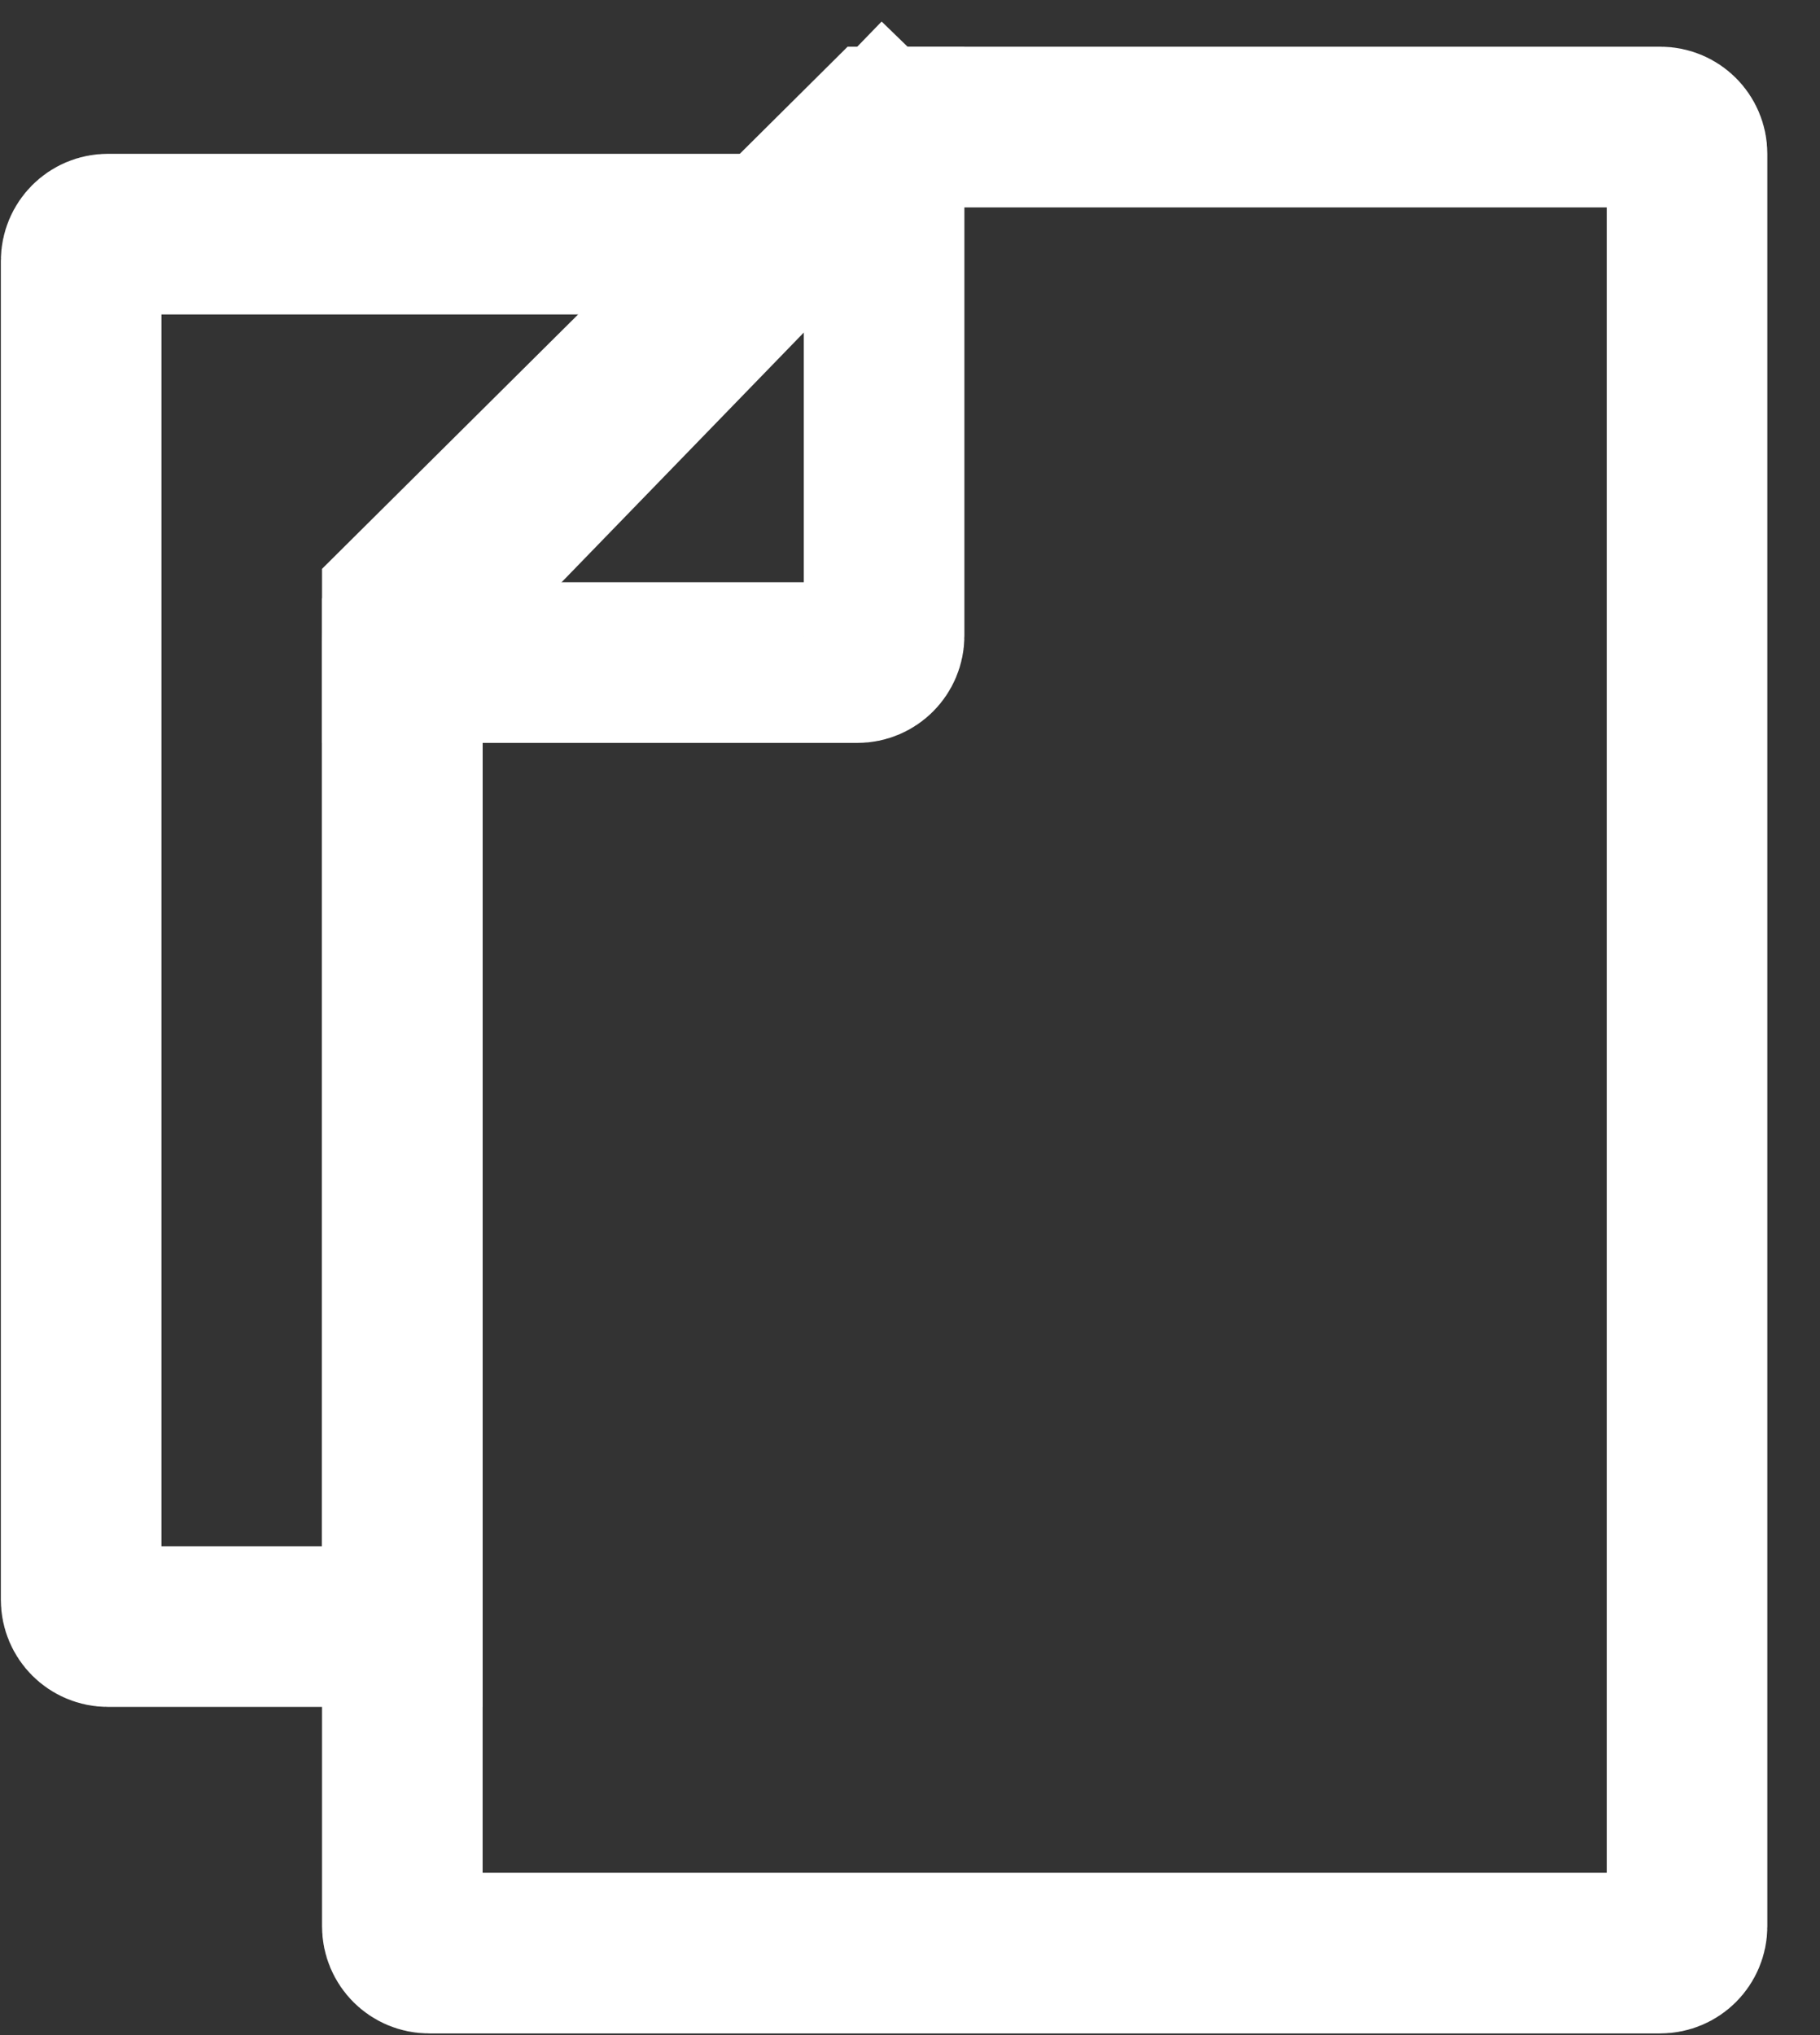
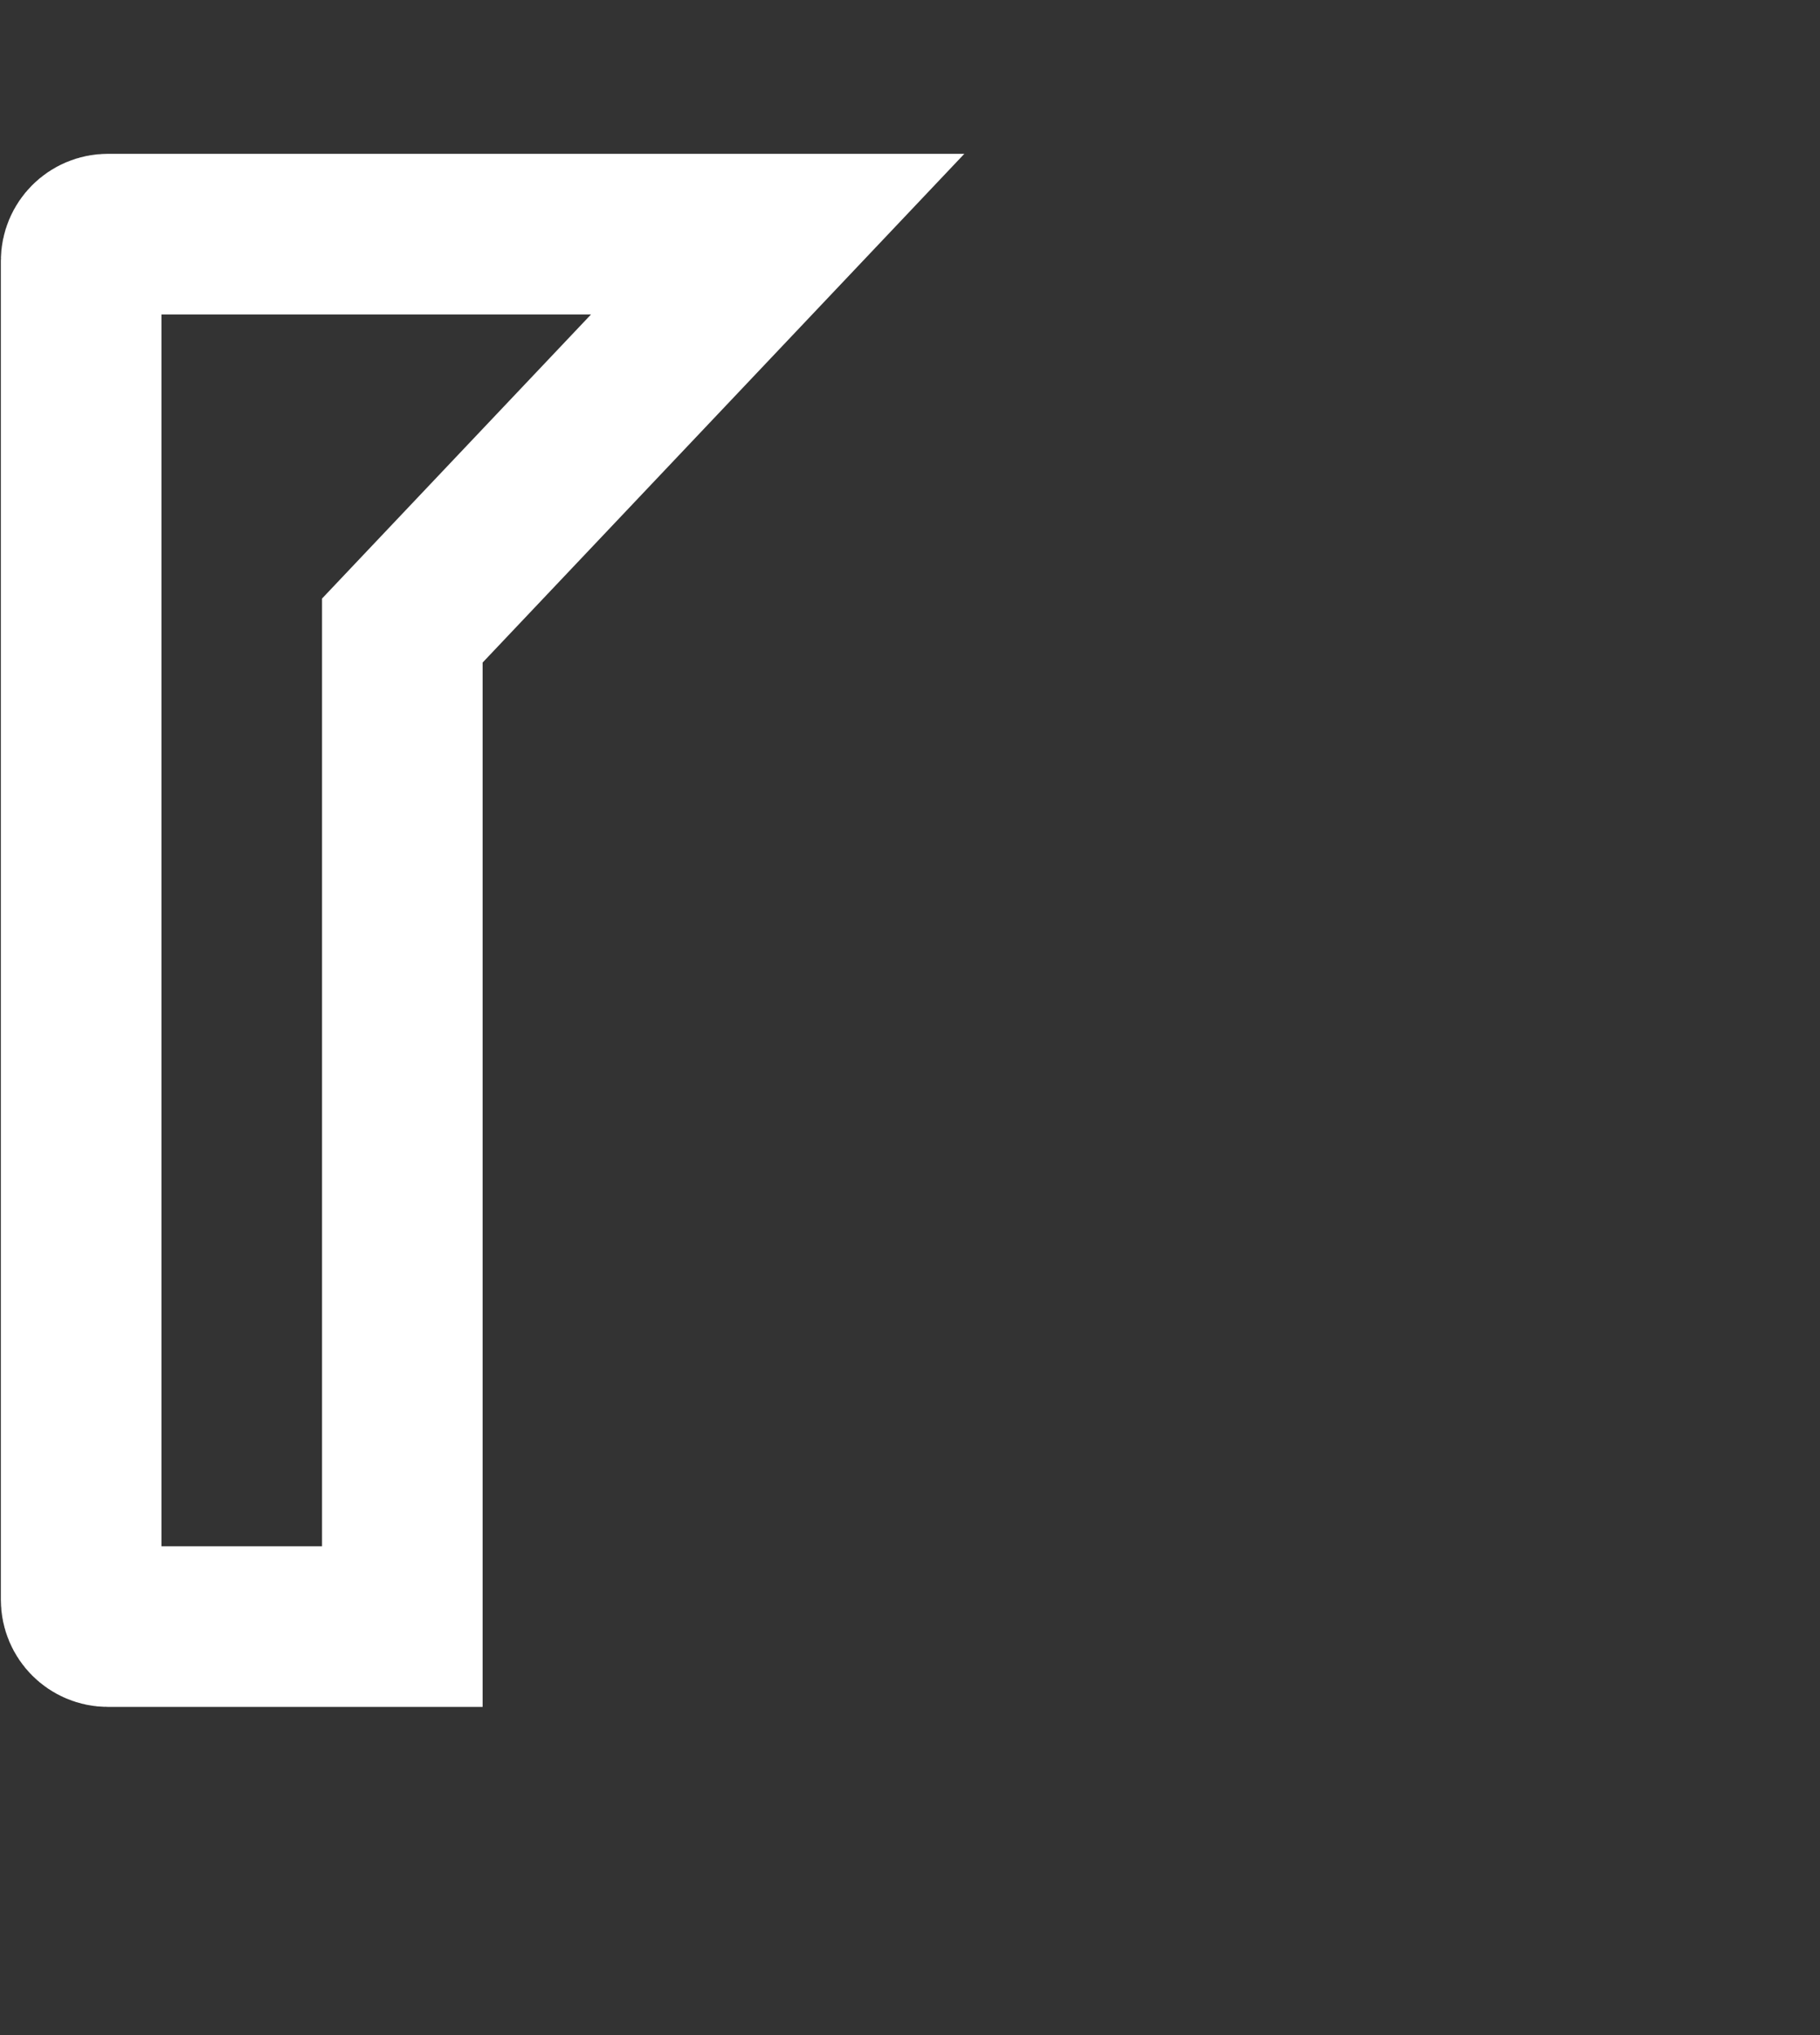
<svg xmlns="http://www.w3.org/2000/svg" width="34" height="38" viewBox="0 0 34 38" fill="none">
  <rect x="0" y="0" width="34" height="38" fill="#333333" stroke="none" />
-   <path d="M7.516 11.987C7.516 11.857 7.566 11.732 7.657 11.639L16.503 2.523L15.426 1.479L16.503 2.523C16.597 2.426 16.727 2.372 16.862 2.372H31.016C31.292 2.372 31.516 2.595 31.516 2.872V35.969C31.516 36.245 31.292 36.469 31.016 36.469H8.016C7.739 36.469 7.516 36.245 7.516 35.969V11.987Z" stroke="white" stroke-width="3" />
  <g clip-path="url(#clip0)">
-     <path d="M11.437 7.353L16.516 2.309V11.872C16.516 12.148 16.292 12.372 16.016 12.372H6.382L11.437 7.353Z" stroke="white" stroke-width="3" />
-   </g>
+     </g>
  <path d="M7.927 11.34L7.516 11.774V12.372V30.372H2.016C1.739 30.372 1.516 30.148 1.516 29.872V4.872C1.516 4.595 1.739 4.372 2.016 4.372H14.528L7.927 11.34Z" stroke="white" stroke-width="3" />
  <defs>
    <clipPath id="clip0">
      <rect width="12" height="13" fill="white" transform="translate(6.016 0.872)" />
    </clipPath>
  </defs>
</svg>